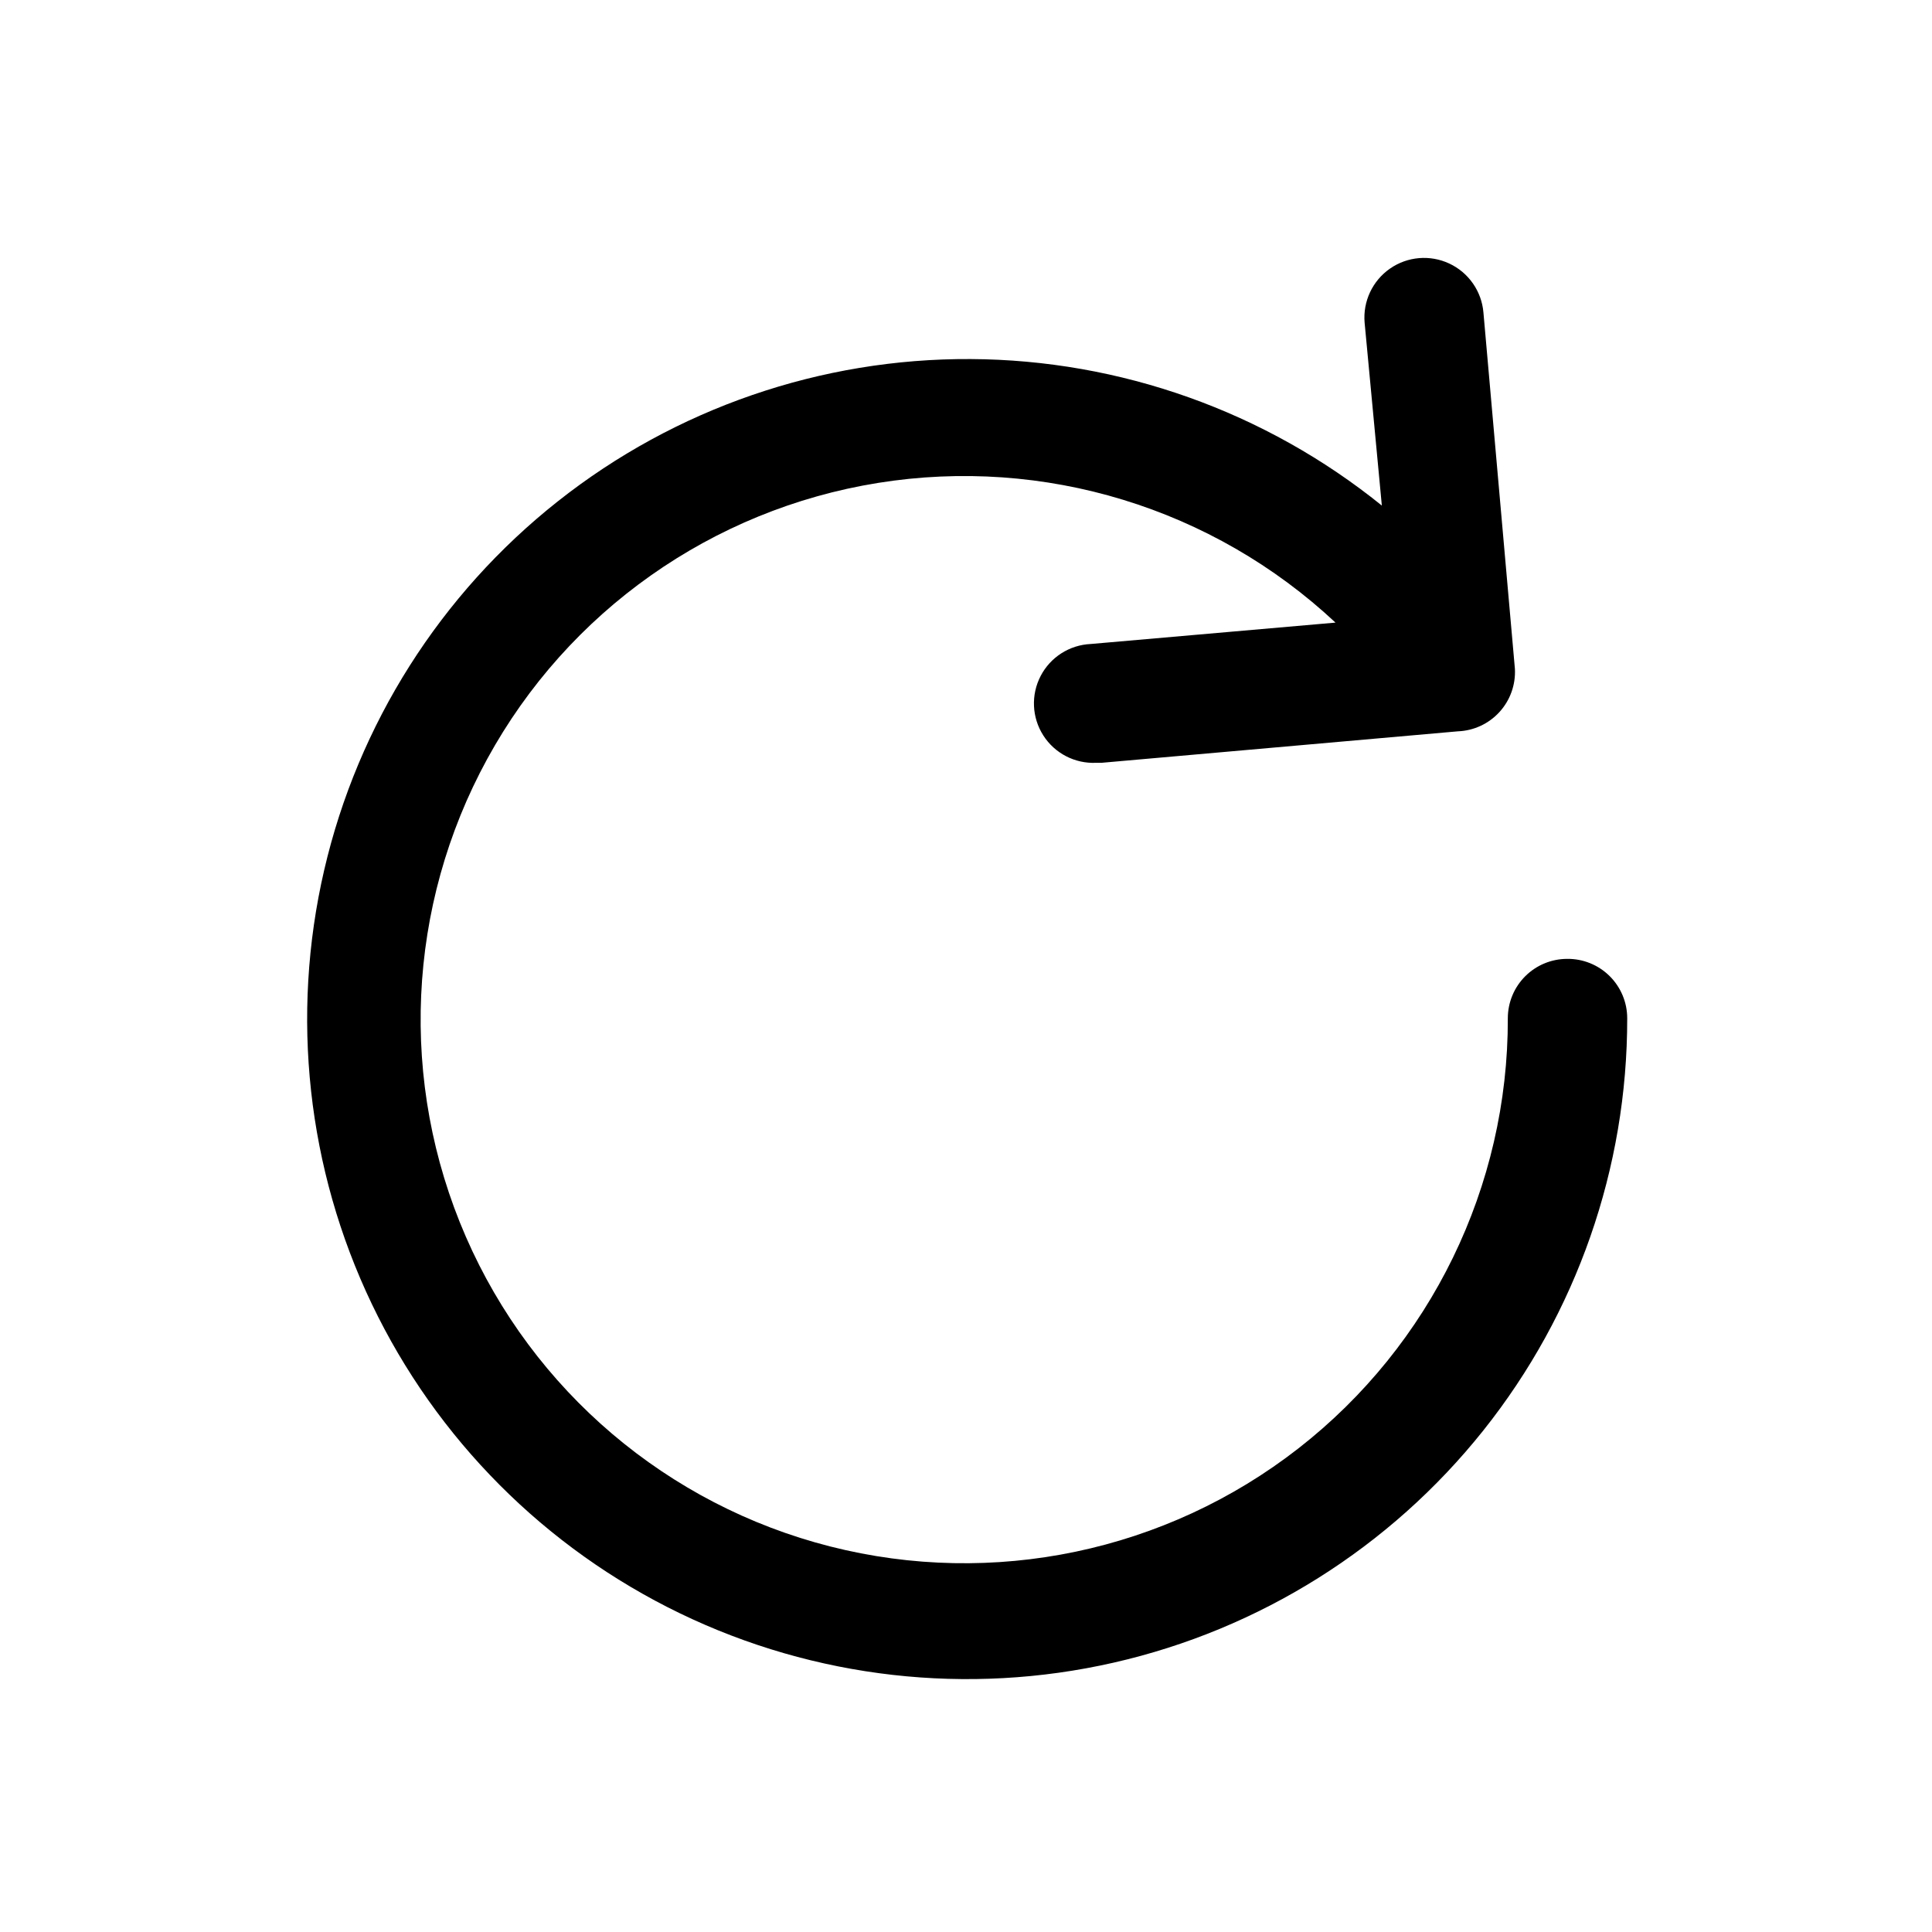
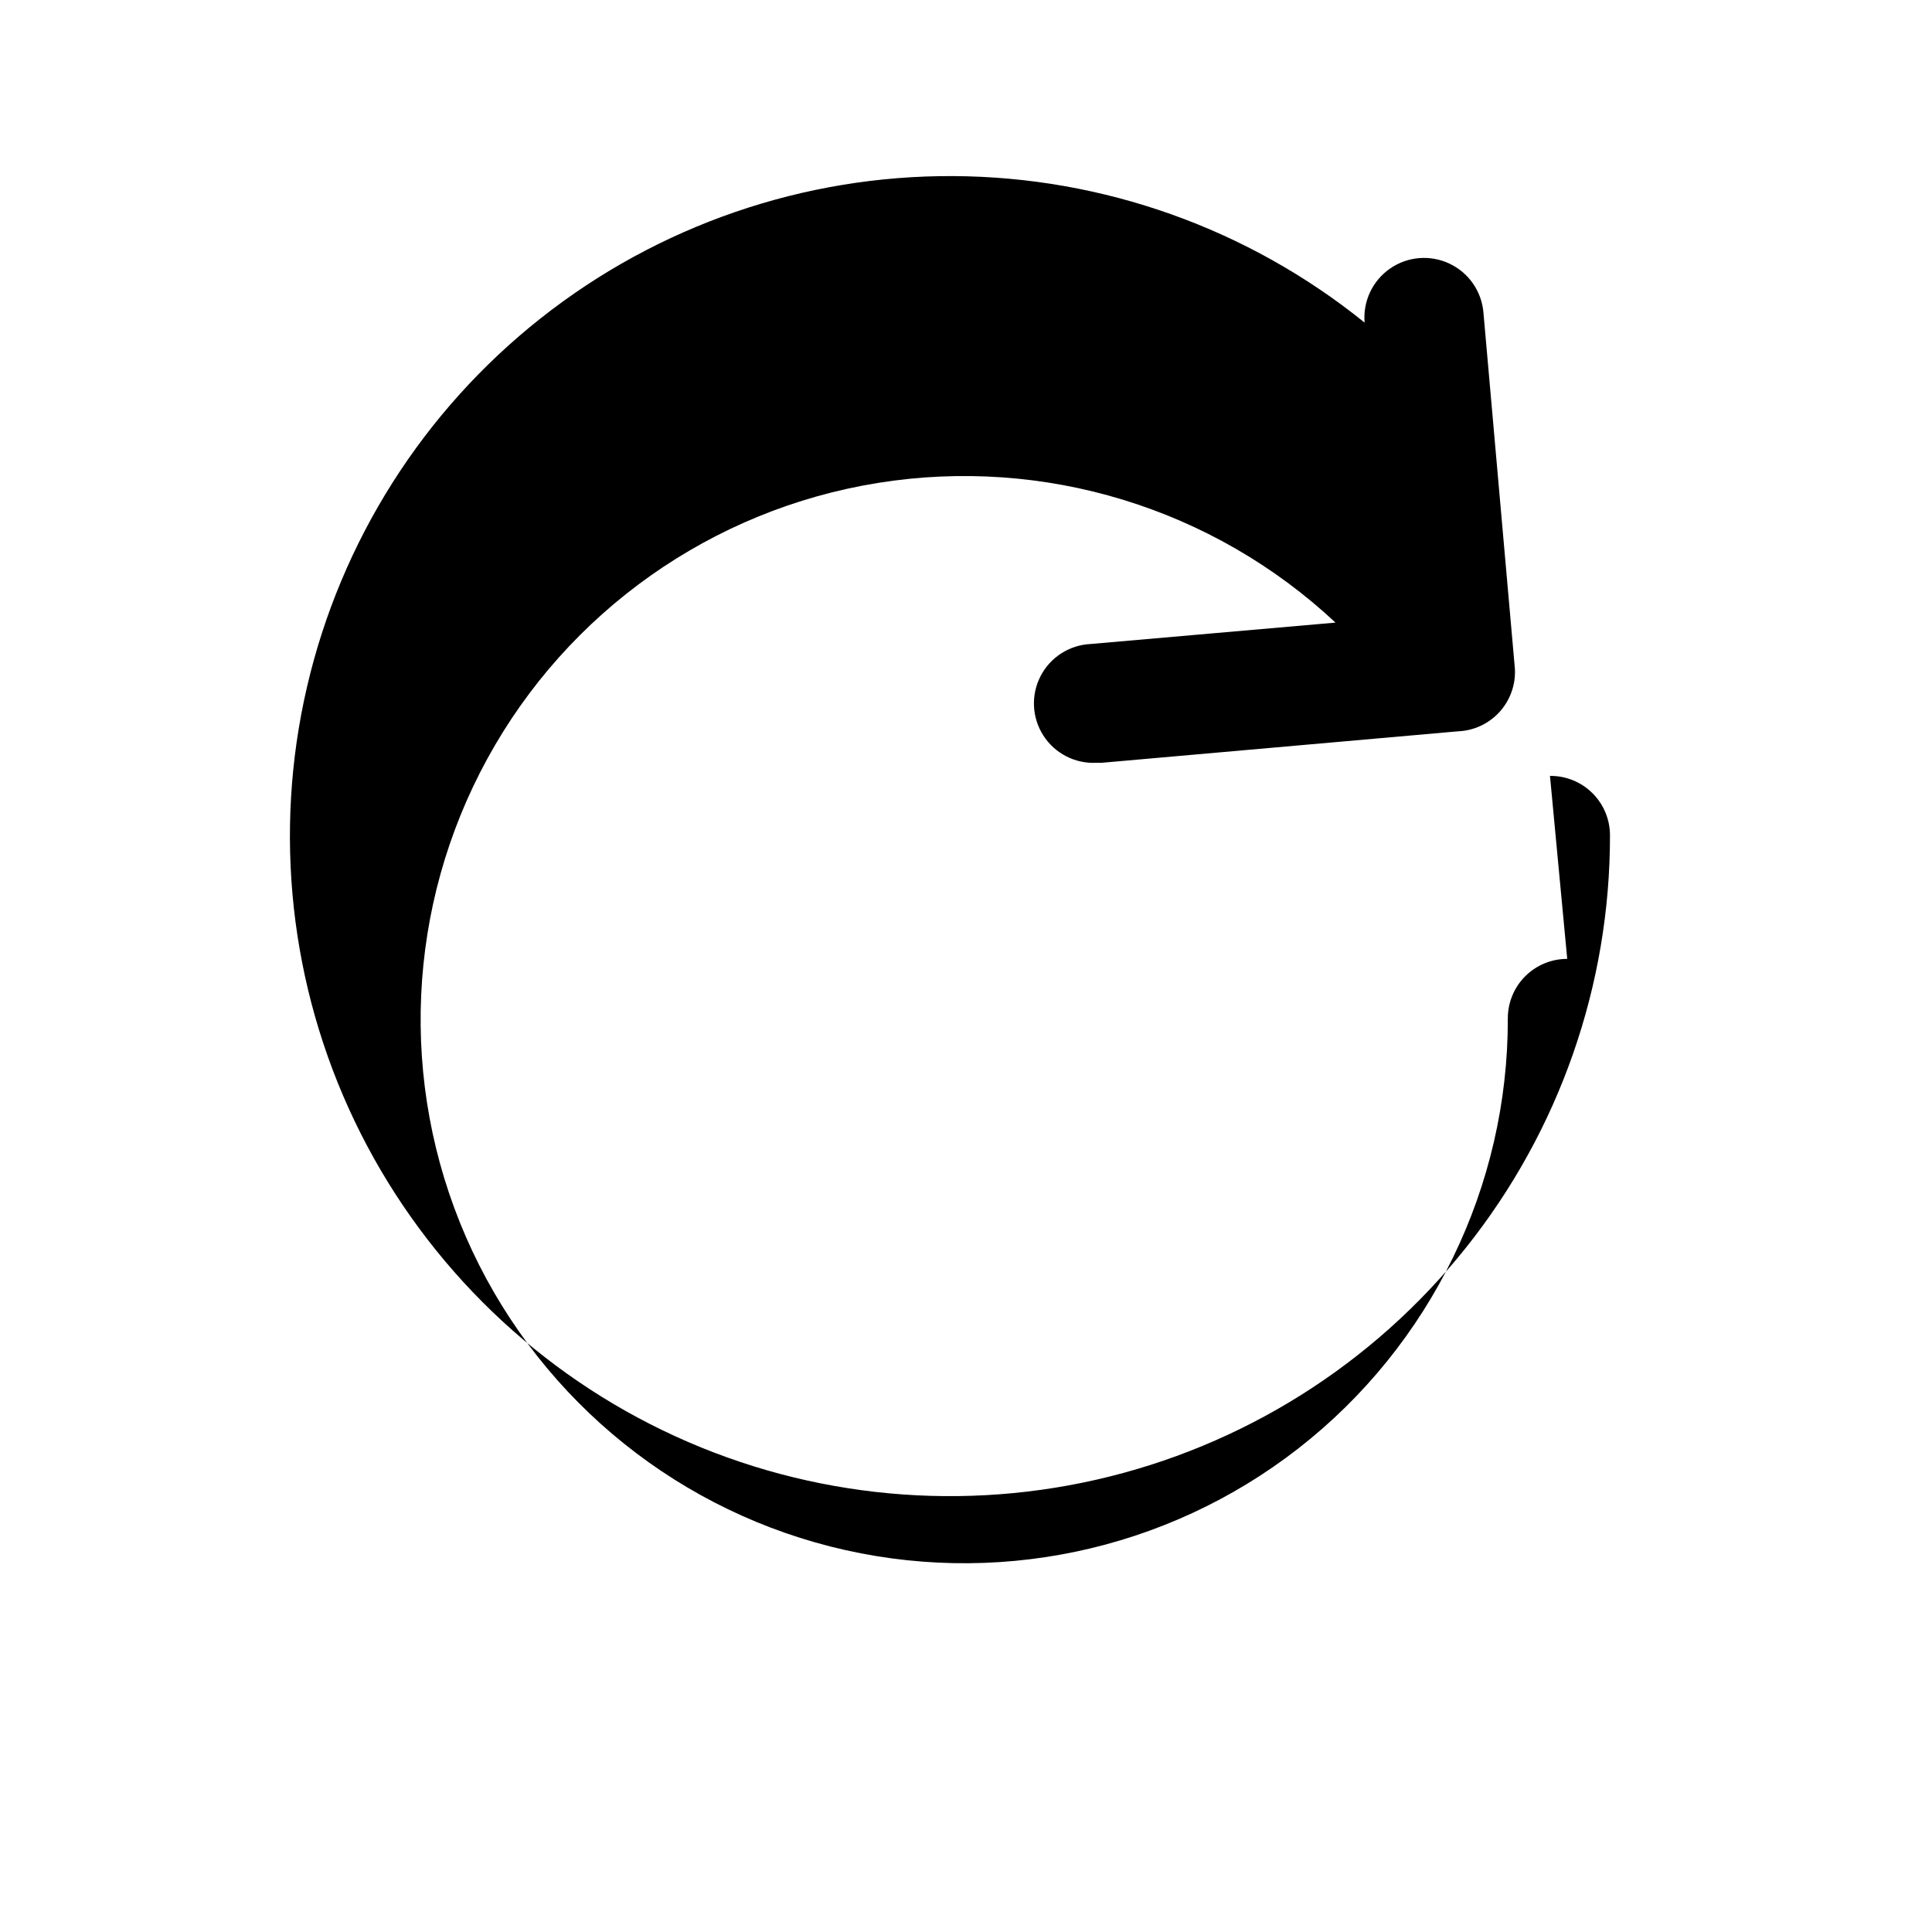
<svg xmlns="http://www.w3.org/2000/svg" fill="#000000" width="800px" height="800px" version="1.1" viewBox="144 144 512 512">
-   <path d="m559.33 398.11c-4.176 0-8.18 1.66-11.133 4.609-2.953 2.953-4.609 6.957-4.609 11.133 0.109 44.527-20.375 86.602-55.488 113.98-35.117 27.375-80.918 36.973-124.07 26s-78.805-41.281-96.582-82.102c-17.773-40.824-15.676-87.574 5.691-126.64 21.363-39.066 59.59-66.055 103.55-73.113 43.961-7.059 88.715 6.609 121.23 37.02l-64.867 5.668h0.004c-5.625 0.254-10.688 3.488-13.281 8.488-2.594 4.996-2.324 11 0.707 15.742 3.031 4.746 8.363 7.512 13.988 7.258h1.418l94.465-8.344c4.207-0.16 8.172-2 11.012-5.109 2.84-3.106 4.316-7.219 4.102-11.422l-8.344-94.465c-0.477-5.625-3.922-10.566-9.031-12.965-5.109-2.398-11.113-1.887-15.742 1.34-4.633 3.227-7.191 8.68-6.715 14.305l4.566 48.488c-30.871-24.93-69.305-38.621-108.98-38.828-39.68-0.207-78.25 13.086-109.38 37.695-31.129 24.605-52.965 59.066-61.926 97.723-8.961 38.656-4.508 79.211 12.621 115s45.918 64.699 81.645 81.973c35.723 17.27 76.262 21.883 114.95 13.074 38.691-8.805 73.238-30.504 97.969-61.535 24.73-31.035 38.176-69.551 38.129-109.23 0-4.203-1.68-8.23-4.668-11.188-2.984-2.957-7.031-4.598-11.234-4.555z" />
+   <path d="m559.33 398.11c-4.176 0-8.18 1.66-11.133 4.609-2.953 2.953-4.609 6.957-4.609 11.133 0.109 44.527-20.375 86.602-55.488 113.98-35.117 27.375-80.918 36.973-124.07 26s-78.805-41.281-96.582-82.102c-17.773-40.824-15.676-87.574 5.691-126.64 21.363-39.066 59.59-66.055 103.55-73.113 43.961-7.059 88.715 6.609 121.23 37.02l-64.867 5.668h0.004c-5.625 0.254-10.688 3.488-13.281 8.488-2.594 4.996-2.324 11 0.707 15.742 3.031 4.746 8.363 7.512 13.988 7.258h1.418l94.465-8.344c4.207-0.16 8.172-2 11.012-5.109 2.84-3.106 4.316-7.219 4.102-11.422l-8.344-94.465c-0.477-5.625-3.922-10.566-9.031-12.965-5.109-2.398-11.113-1.887-15.742 1.34-4.633 3.227-7.191 8.68-6.715 14.305c-30.871-24.93-69.305-38.621-108.98-38.828-39.68-0.207-78.25 13.086-109.38 37.695-31.129 24.605-52.965 59.066-61.926 97.723-8.961 38.656-4.508 79.211 12.621 115s45.918 64.699 81.645 81.973c35.723 17.27 76.262 21.883 114.95 13.074 38.691-8.805 73.238-30.504 97.969-61.535 24.73-31.035 38.176-69.551 38.129-109.23 0-4.203-1.68-8.23-4.668-11.188-2.984-2.957-7.031-4.598-11.234-4.555z" />
</svg>